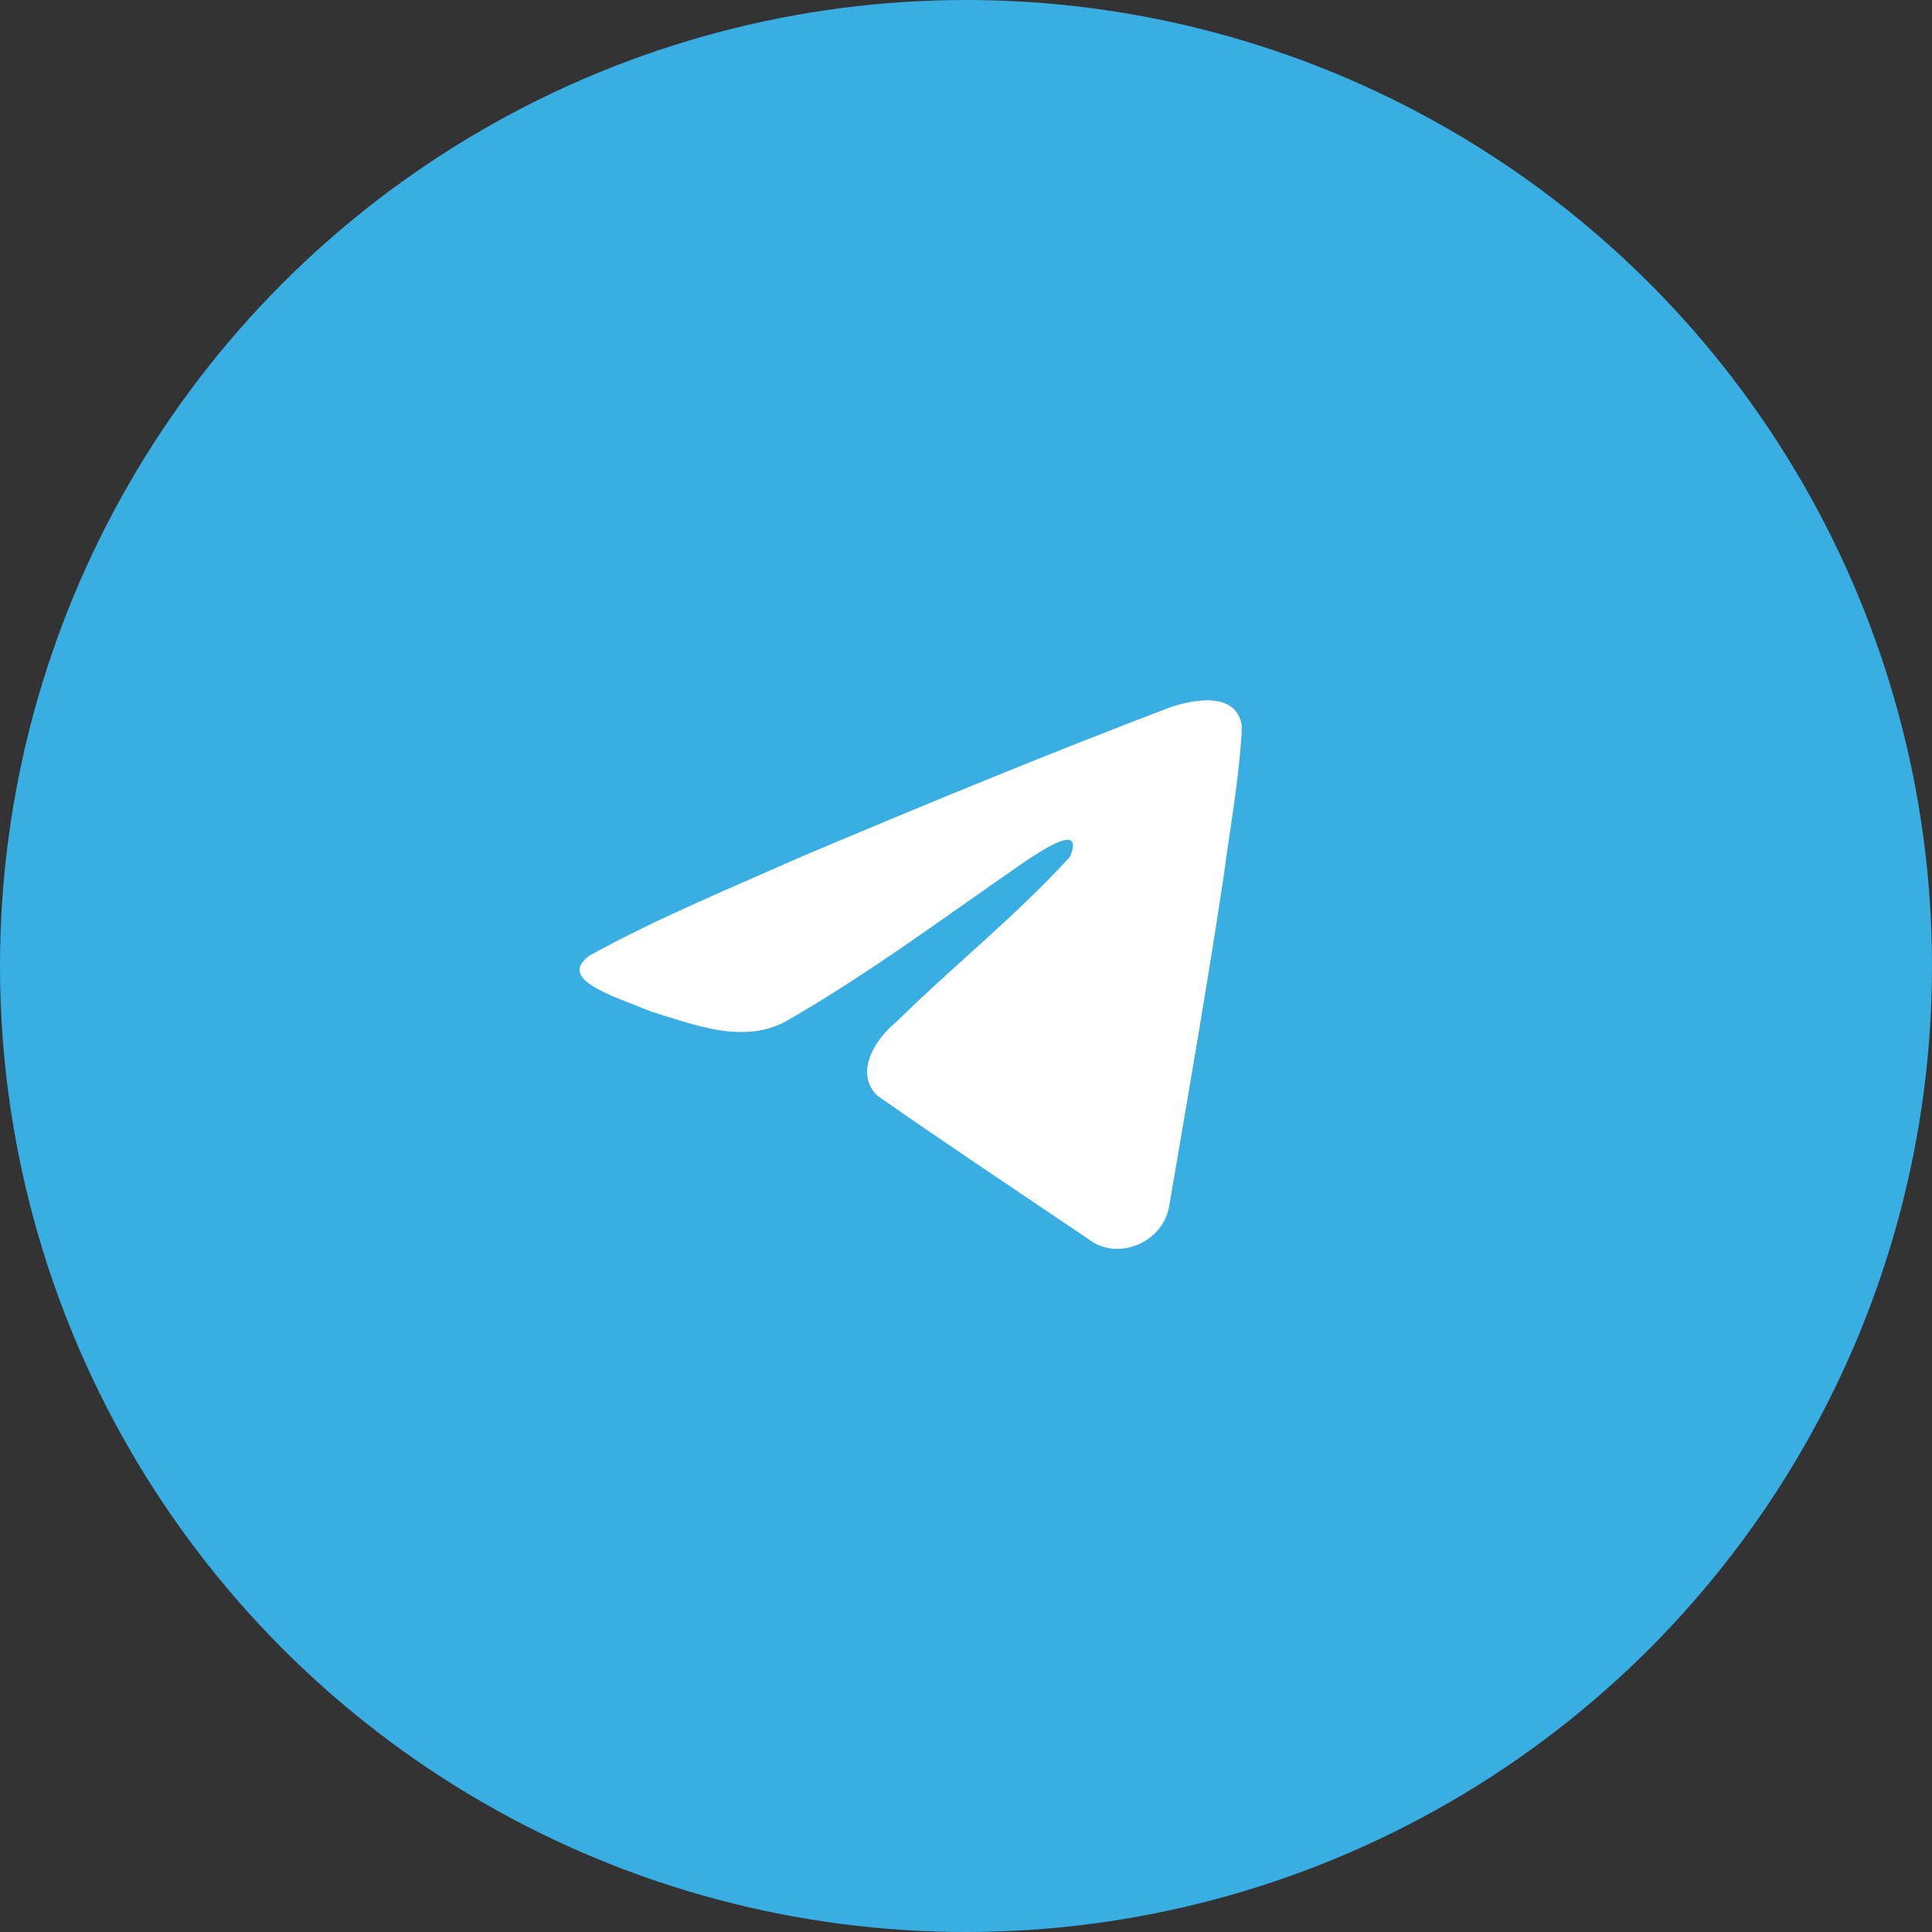
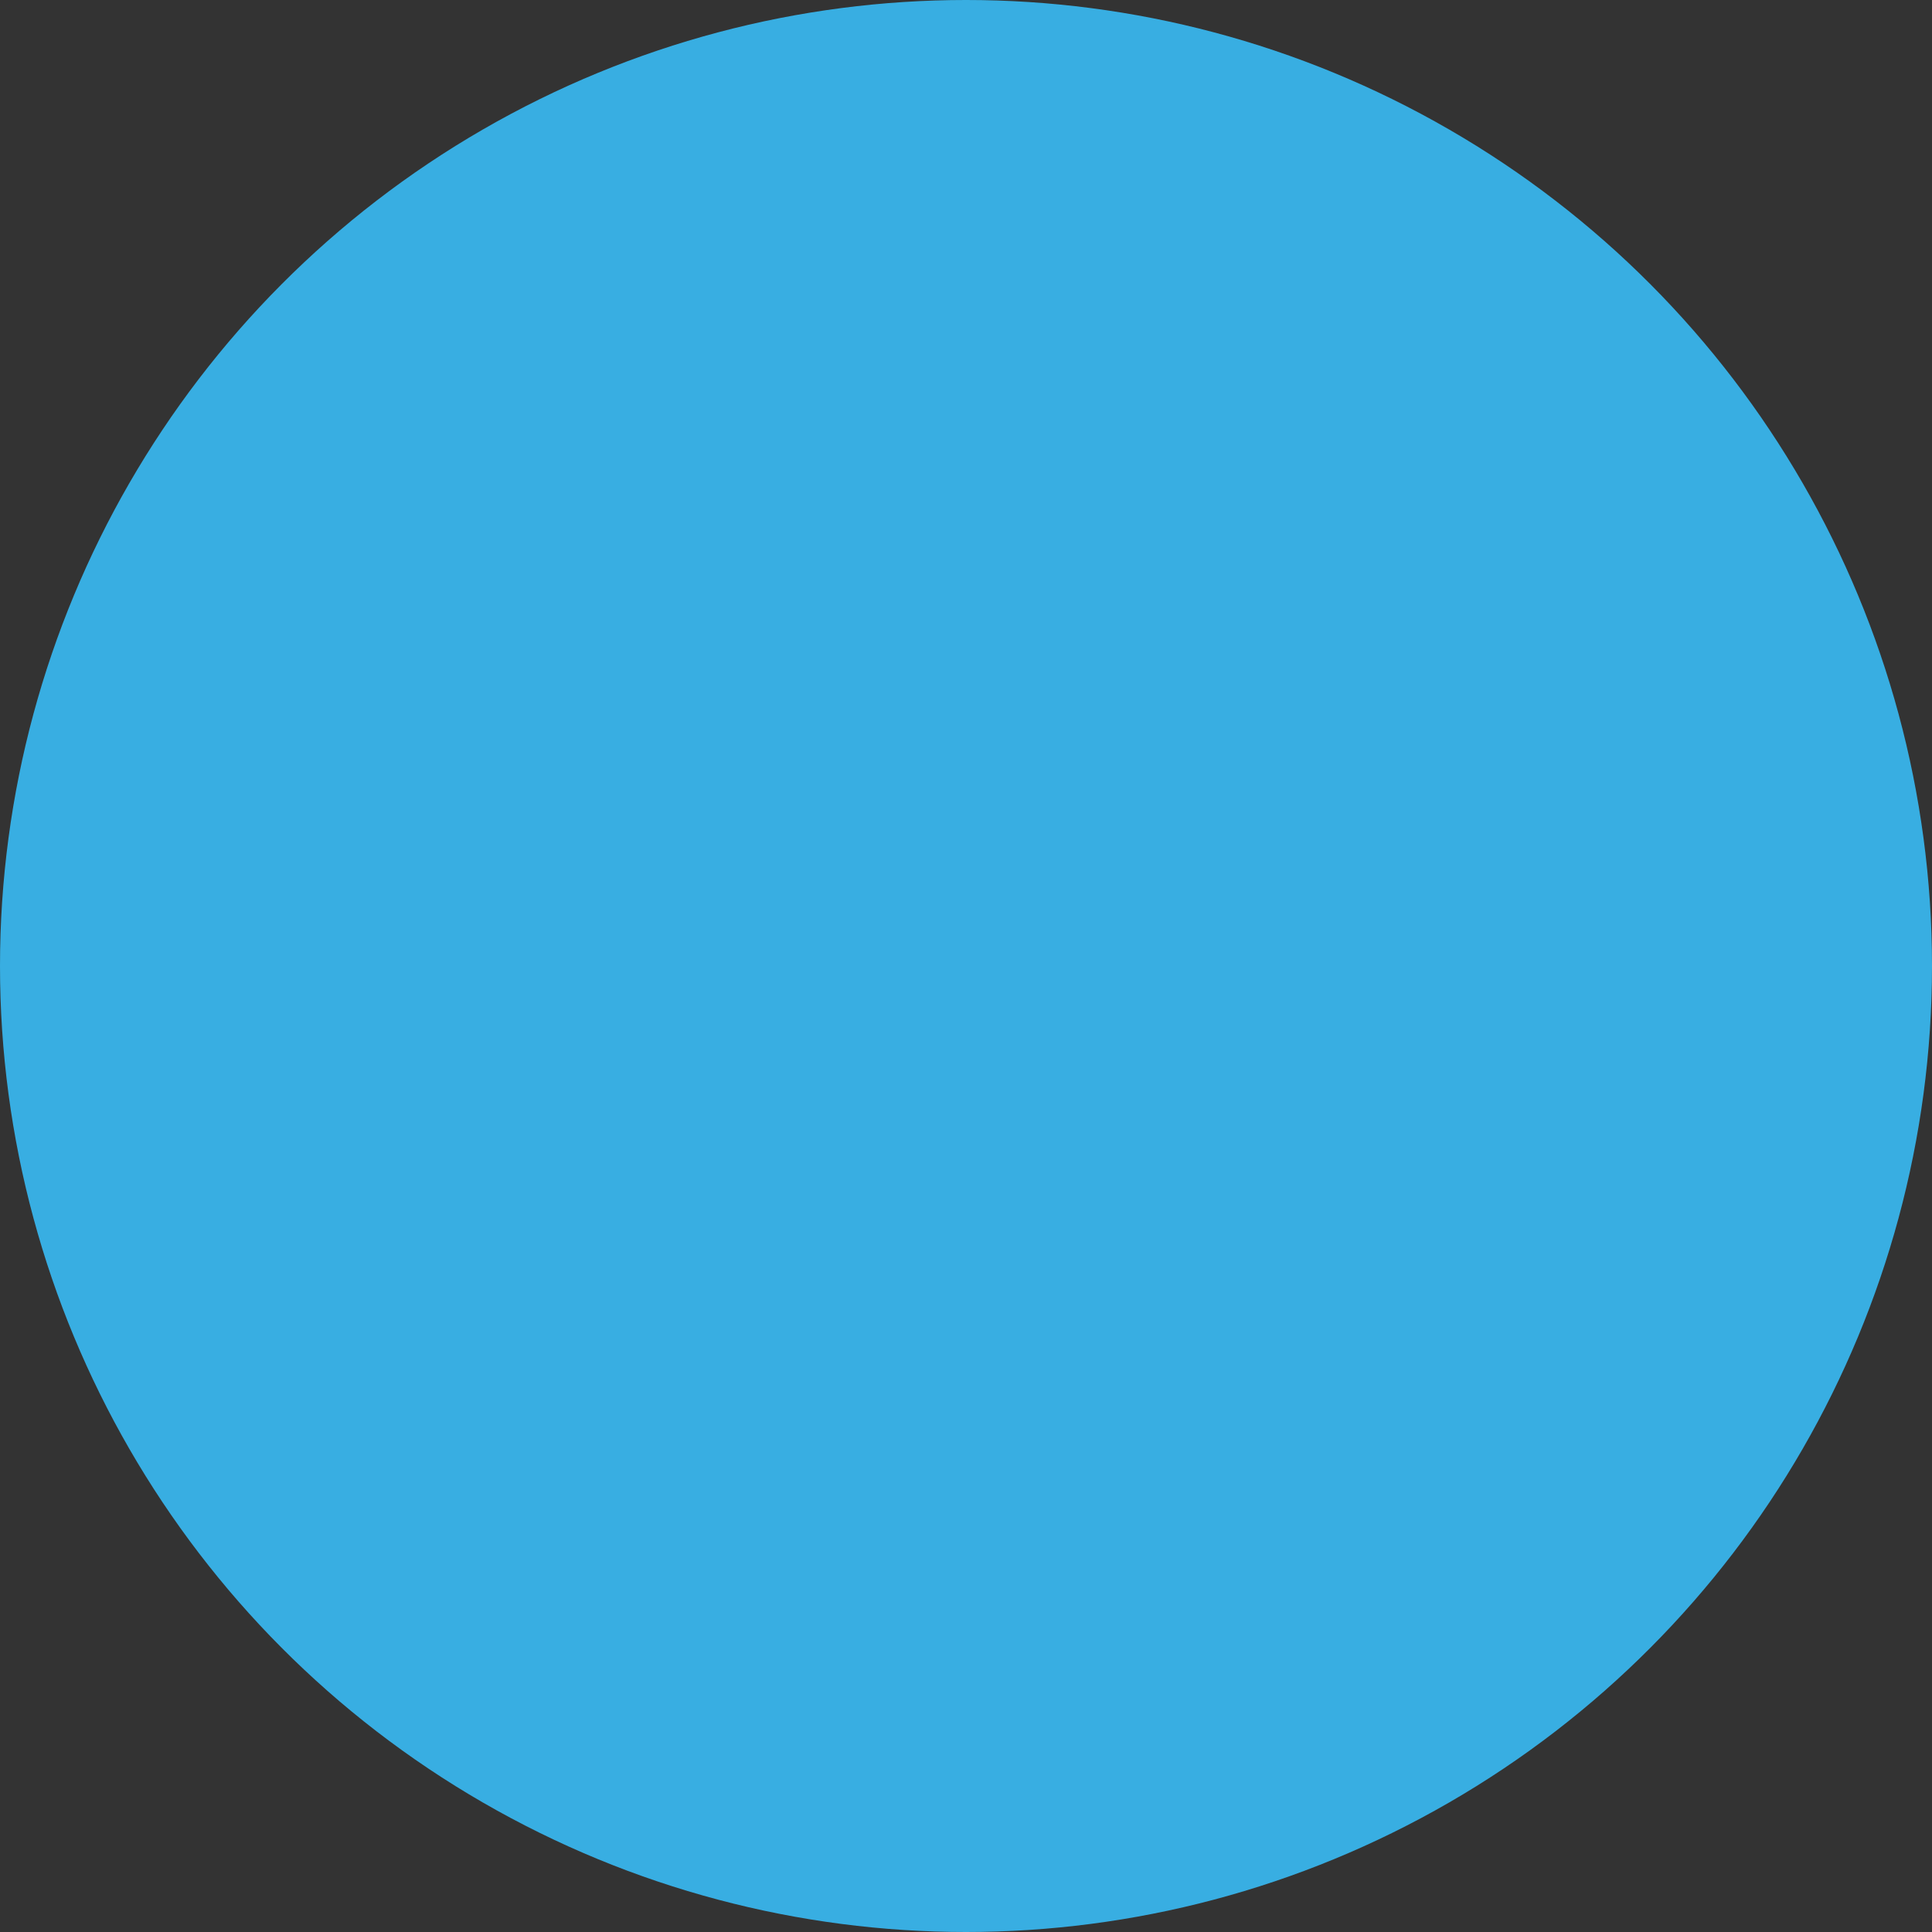
<svg xmlns="http://www.w3.org/2000/svg" width="80" height="80" viewBox="0 0 80 80" fill="none">
  <rect x="0" y="0" width="80" height="80" fill="#333333" stroke="none" />
  <circle cx="40" cy="40" r="40" fill="#38AEE2" />
-   <path d="M24.414 39.565C27.22 38.02 30.352 36.73 33.278 35.433C38.312 33.31 43.366 31.223 48.471 29.281C49.465 28.95 51.249 28.626 51.424 30.098C51.329 32.182 50.934 34.253 50.664 36.325C49.978 40.88 49.184 45.419 48.411 49.959C48.145 51.472 46.25 52.255 45.038 51.287C42.125 49.319 39.189 47.37 36.313 45.357C35.371 44.4 36.245 43.025 37.086 42.342C39.485 39.977 42.03 37.968 44.304 35.481C44.917 34 43.105 35.248 42.507 35.631C39.222 37.894 36.018 40.296 32.555 42.285C30.786 43.259 28.724 42.427 26.956 41.884C25.37 41.227 23.047 40.566 24.414 39.565L24.414 39.565Z" fill="white" />
</svg>